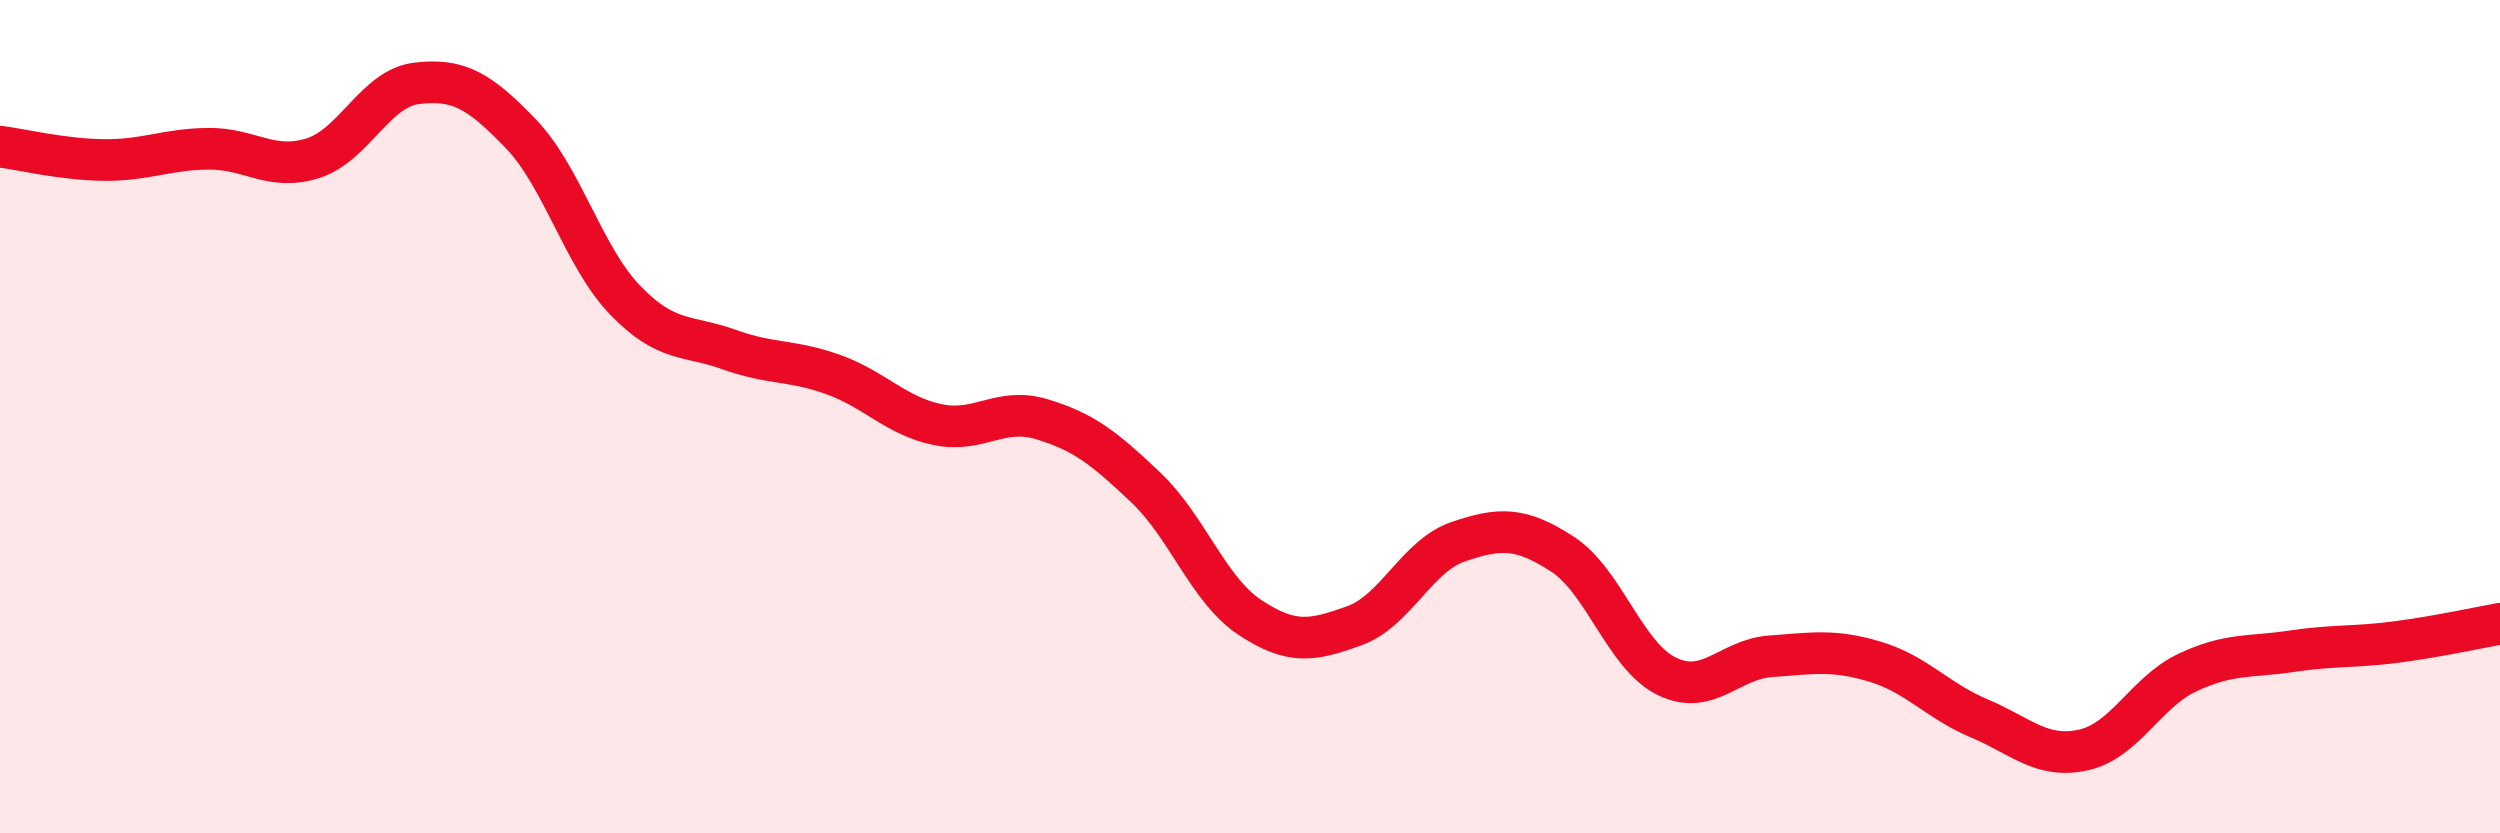
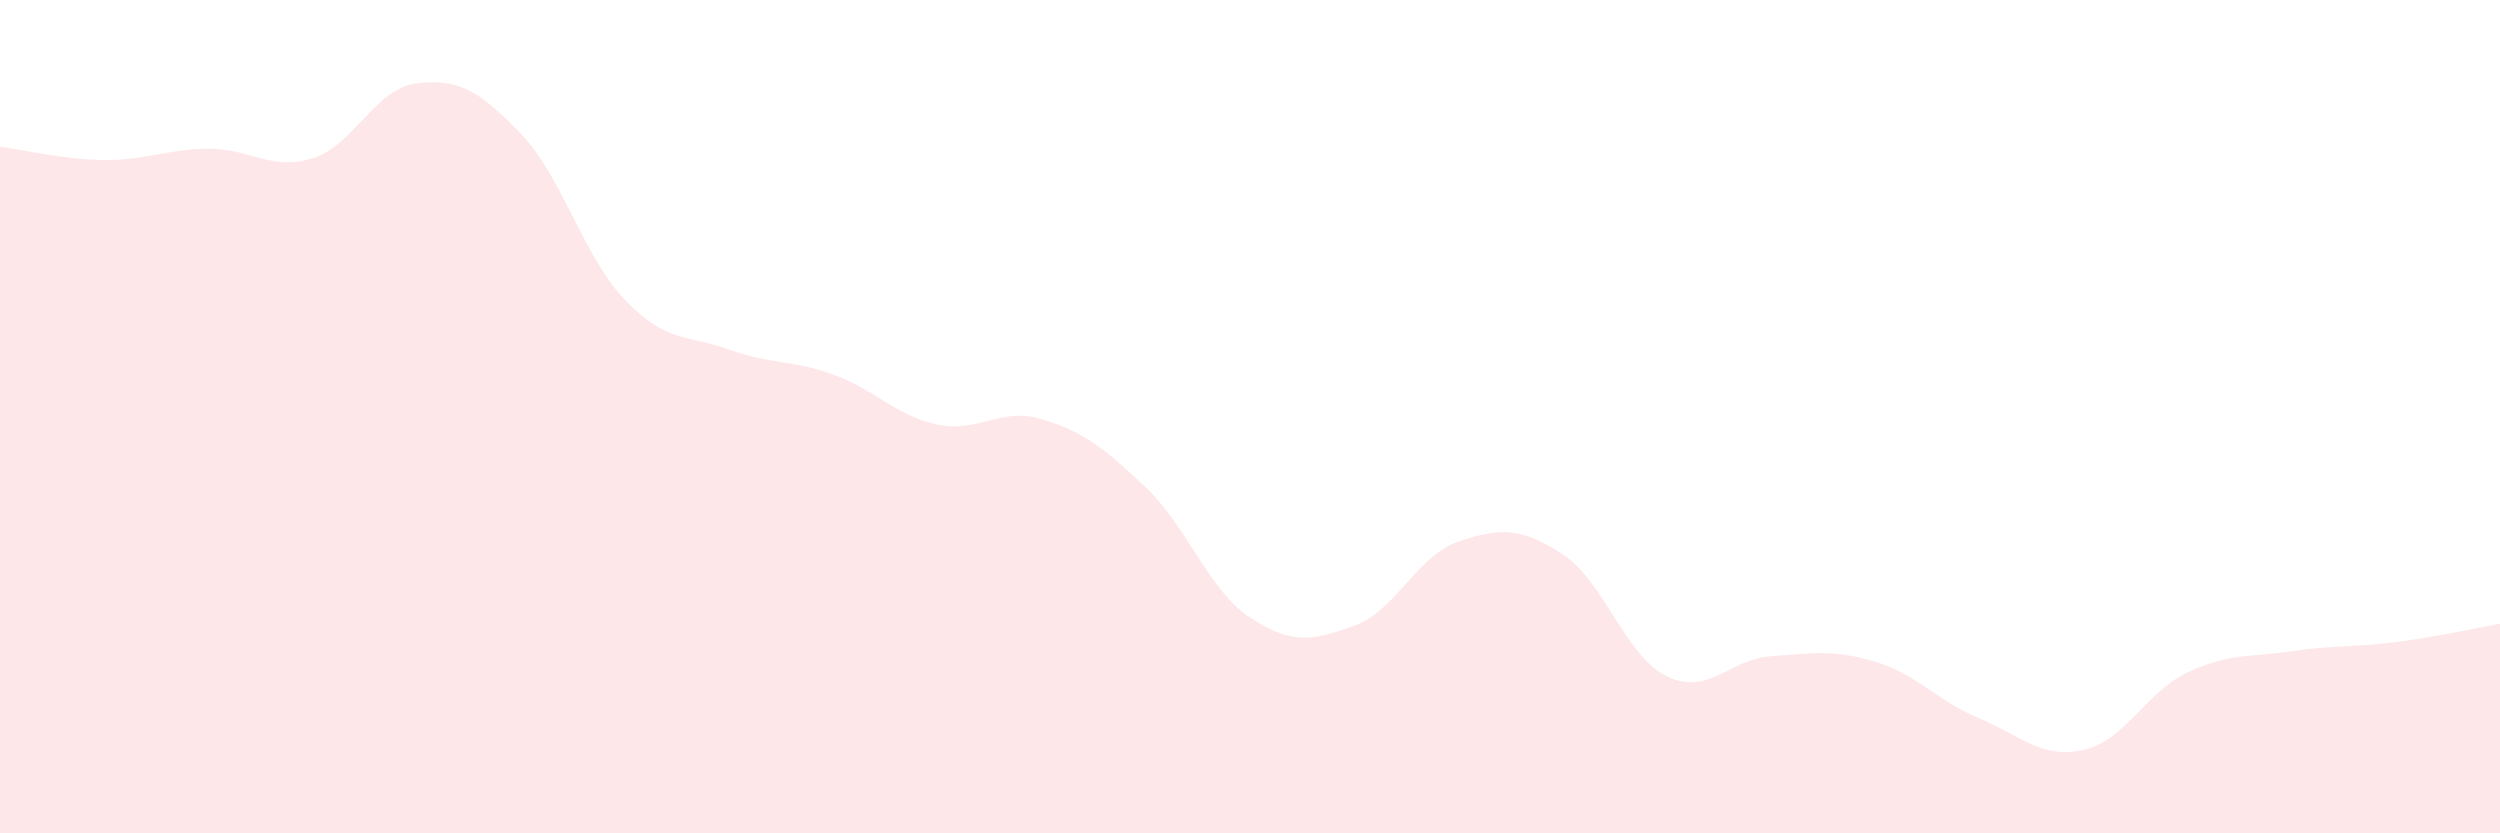
<svg xmlns="http://www.w3.org/2000/svg" width="60" height="20" viewBox="0 0 60 20">
  <path d="M 0,3.52 C 0.5,3.58 1.5,3.83 2.5,3.84 C 3.5,3.85 4,3.58 5,3.57 C 6,3.56 6.5,4.11 7.5,3.8 C 8.5,3.49 9,2.12 10,2 C 11,1.88 11.5,2.17 12.5,3.21 C 13.5,4.25 14,6.16 15,7.2 C 16,8.24 16.5,8.03 17.5,8.39 C 18.5,8.75 19,8.63 20,8.99 C 21,9.35 21.5,9.98 22.5,10.19 C 23.5,10.4 24,9.76 25,10.06 C 26,10.36 26.5,10.75 27.5,11.7 C 28.5,12.65 29,14.16 30,14.82 C 31,15.48 31.5,15.38 32.5,15.02 C 33.5,14.66 34,13.34 35,13 C 36,12.66 36.5,12.65 37.5,13.3 C 38.5,13.95 39,15.74 40,16.23 C 41,16.72 41.5,15.82 42.5,15.75 C 43.5,15.68 44,15.58 45,15.88 C 46,16.18 46.5,16.82 47.5,17.24 C 48.5,17.66 49,18.22 50,18 C 51,17.78 51.5,16.61 52.5,16.14 C 53.5,15.67 54,15.78 55,15.63 C 56,15.48 56.5,15.54 57.5,15.41 C 58.5,15.28 59.5,15.06 60,14.97L60 20L0 20Z" fill="#EB0A25" opacity="0.1" stroke-linecap="round" stroke-linejoin="round" />
-   <path d="M 0,3.52 C 0.5,3.58 1.5,3.83 2.5,3.84 C 3.5,3.85 4,3.58 5,3.57 C 6,3.56 6.5,4.11 7.5,3.8 C 8.5,3.49 9,2.12 10,2 C 11,1.88 11.5,2.17 12.5,3.21 C 13.5,4.25 14,6.16 15,7.2 C 16,8.24 16.5,8.03 17.5,8.39 C 18.5,8.75 19,8.63 20,8.99 C 21,9.35 21.5,9.98 22.5,10.19 C 23.5,10.4 24,9.76 25,10.06 C 26,10.36 26.5,10.75 27.5,11.7 C 28.5,12.65 29,14.16 30,14.82 C 31,15.48 31.5,15.38 32.5,15.02 C 33.5,14.66 34,13.34 35,13 C 36,12.66 36.5,12.65 37.5,13.3 C 38.5,13.95 39,15.74 40,16.23 C 41,16.72 41.5,15.82 42.5,15.75 C 43.5,15.68 44,15.58 45,15.88 C 46,16.18 46.5,16.82 47.5,17.24 C 48.5,17.66 49,18.22 50,18 C 51,17.78 51.5,16.61 52.5,16.14 C 53.5,15.67 54,15.78 55,15.63 C 56,15.48 56.5,15.54 57.5,15.41 C 58.5,15.28 59.5,15.06 60,14.97" stroke="#EB0A25" stroke-width="1" fill="none" stroke-linecap="round" stroke-linejoin="round" />
</svg>